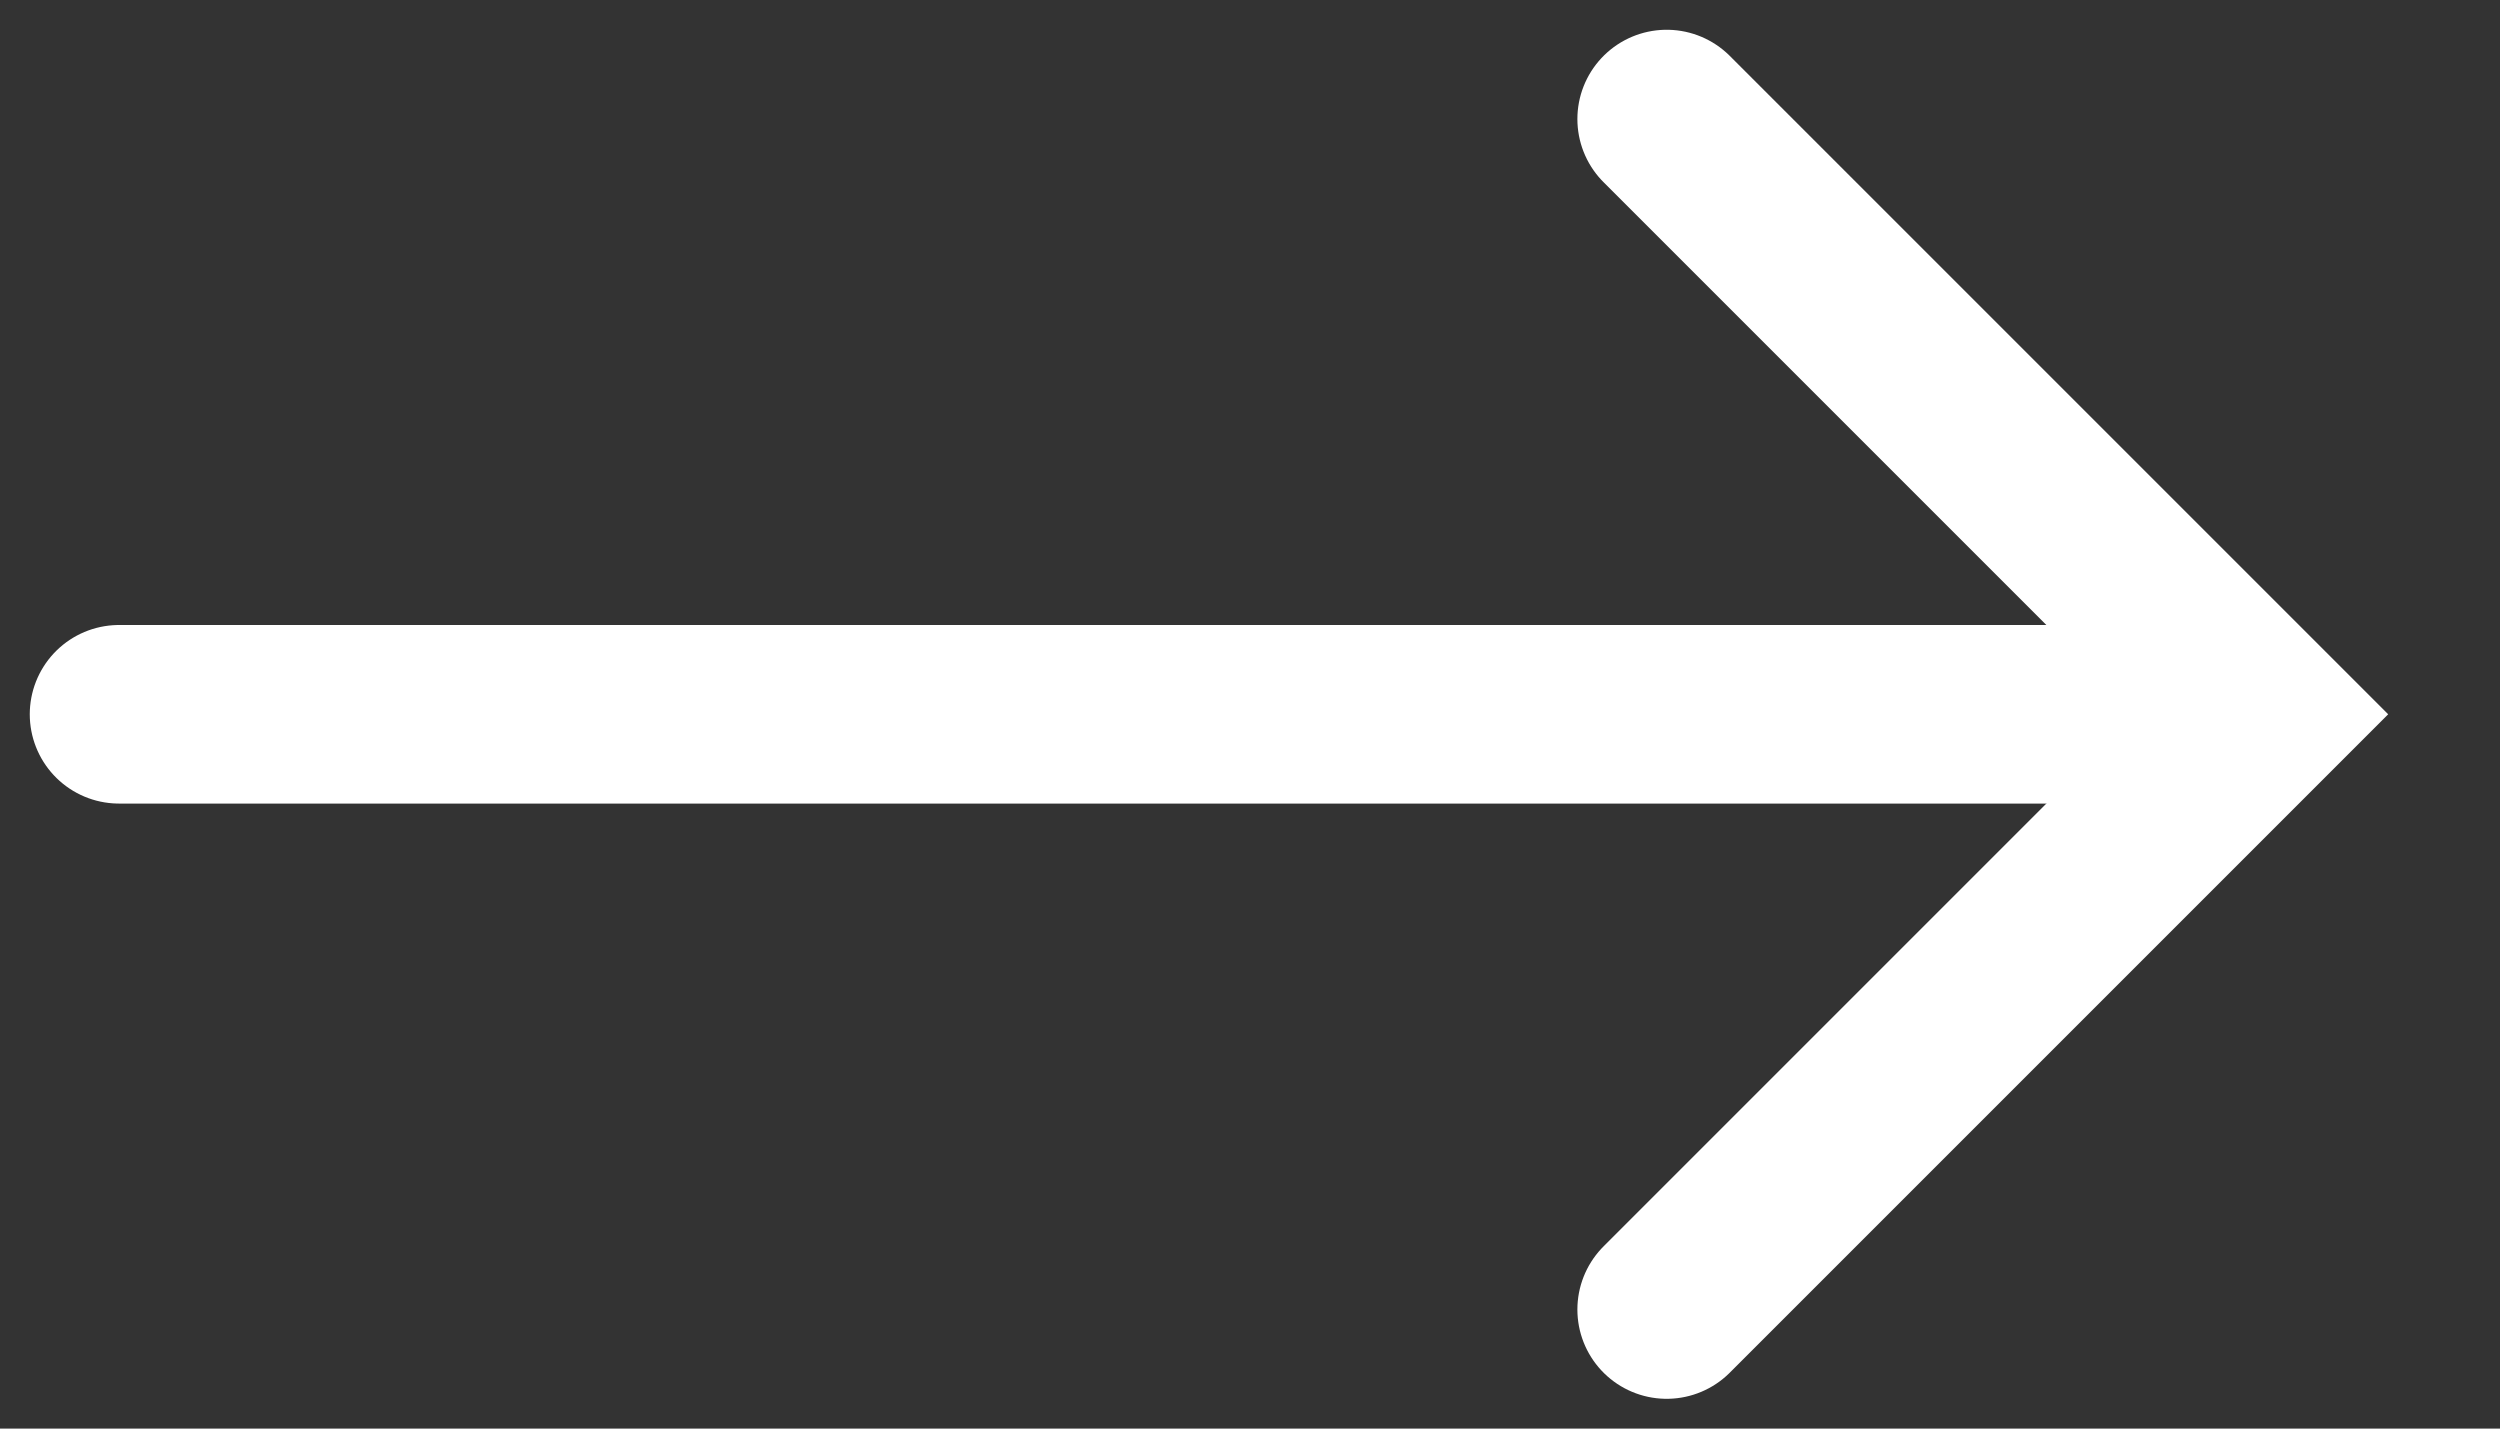
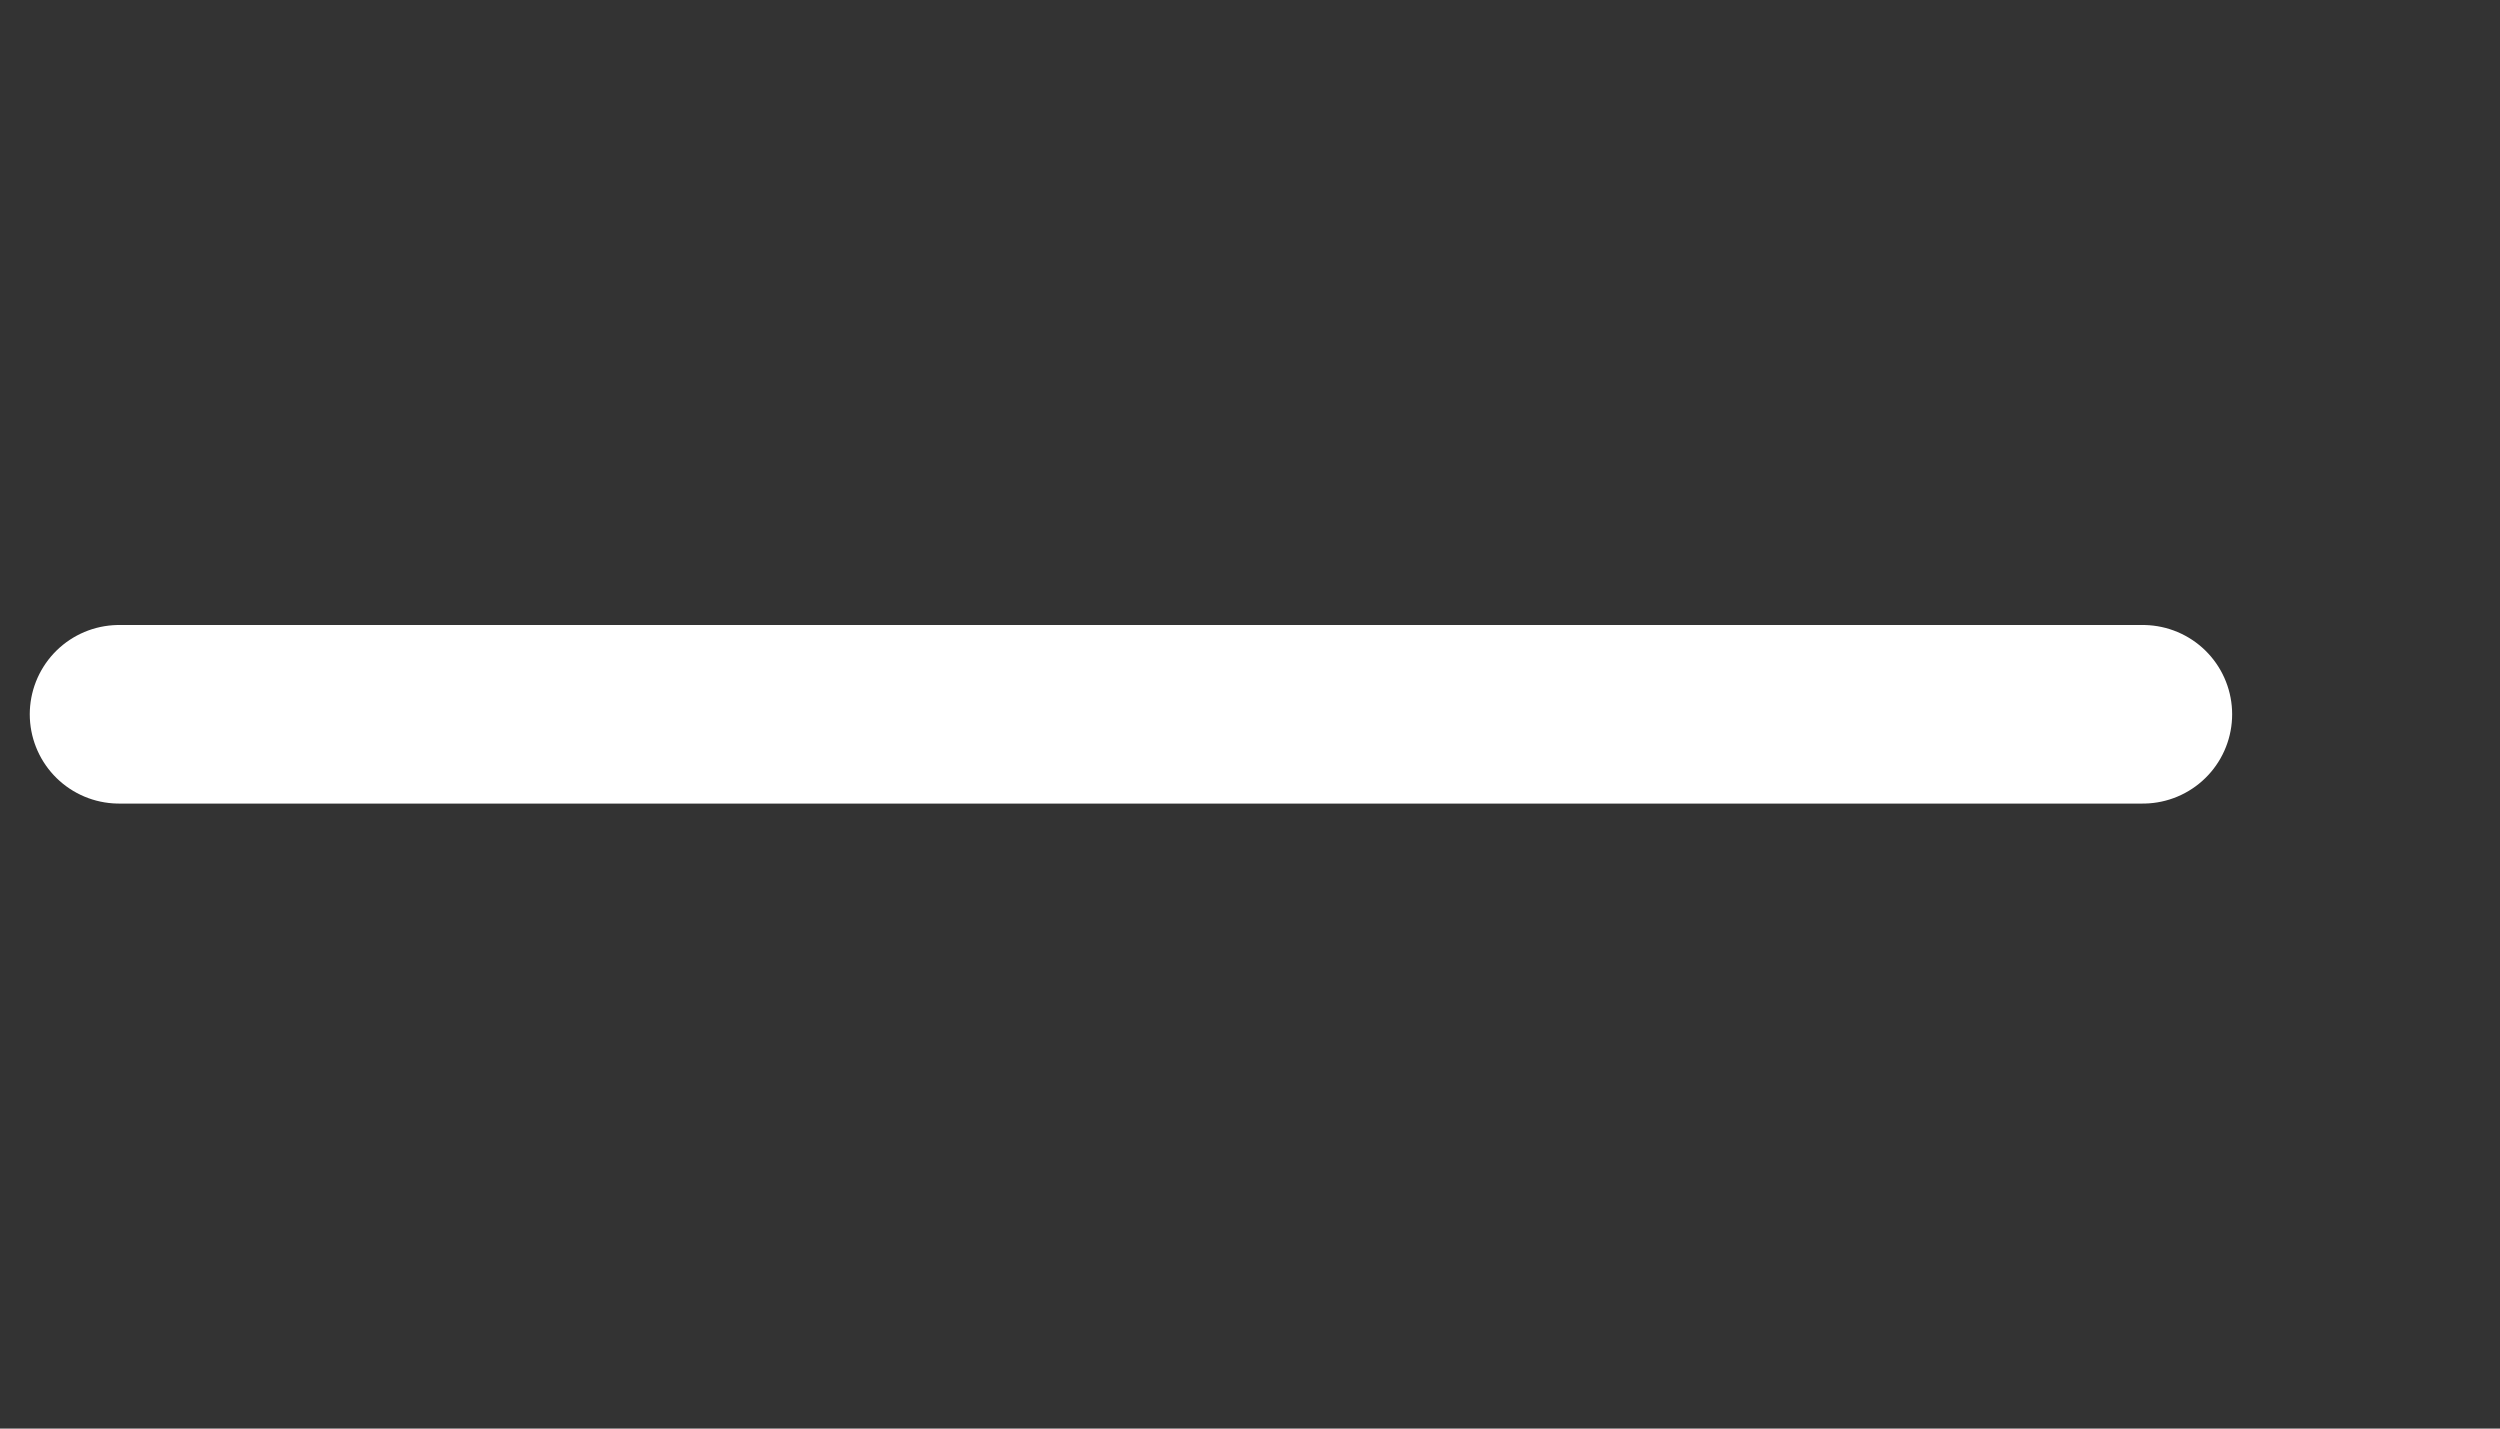
<svg xmlns="http://www.w3.org/2000/svg" width="21" height="12" viewBox="0 0 21 12" fill="none">
  <rect x="0" y="0" width="21" height="12" fill="#333333" stroke="none" />
-   <path d="M14 1L19 6L14 11" stroke="white" stroke-width="1.5" stroke-linecap="round" />
  <path d="M18 6L1 6" stroke="white" stroke-width="1.5" stroke-linecap="round" />
</svg>